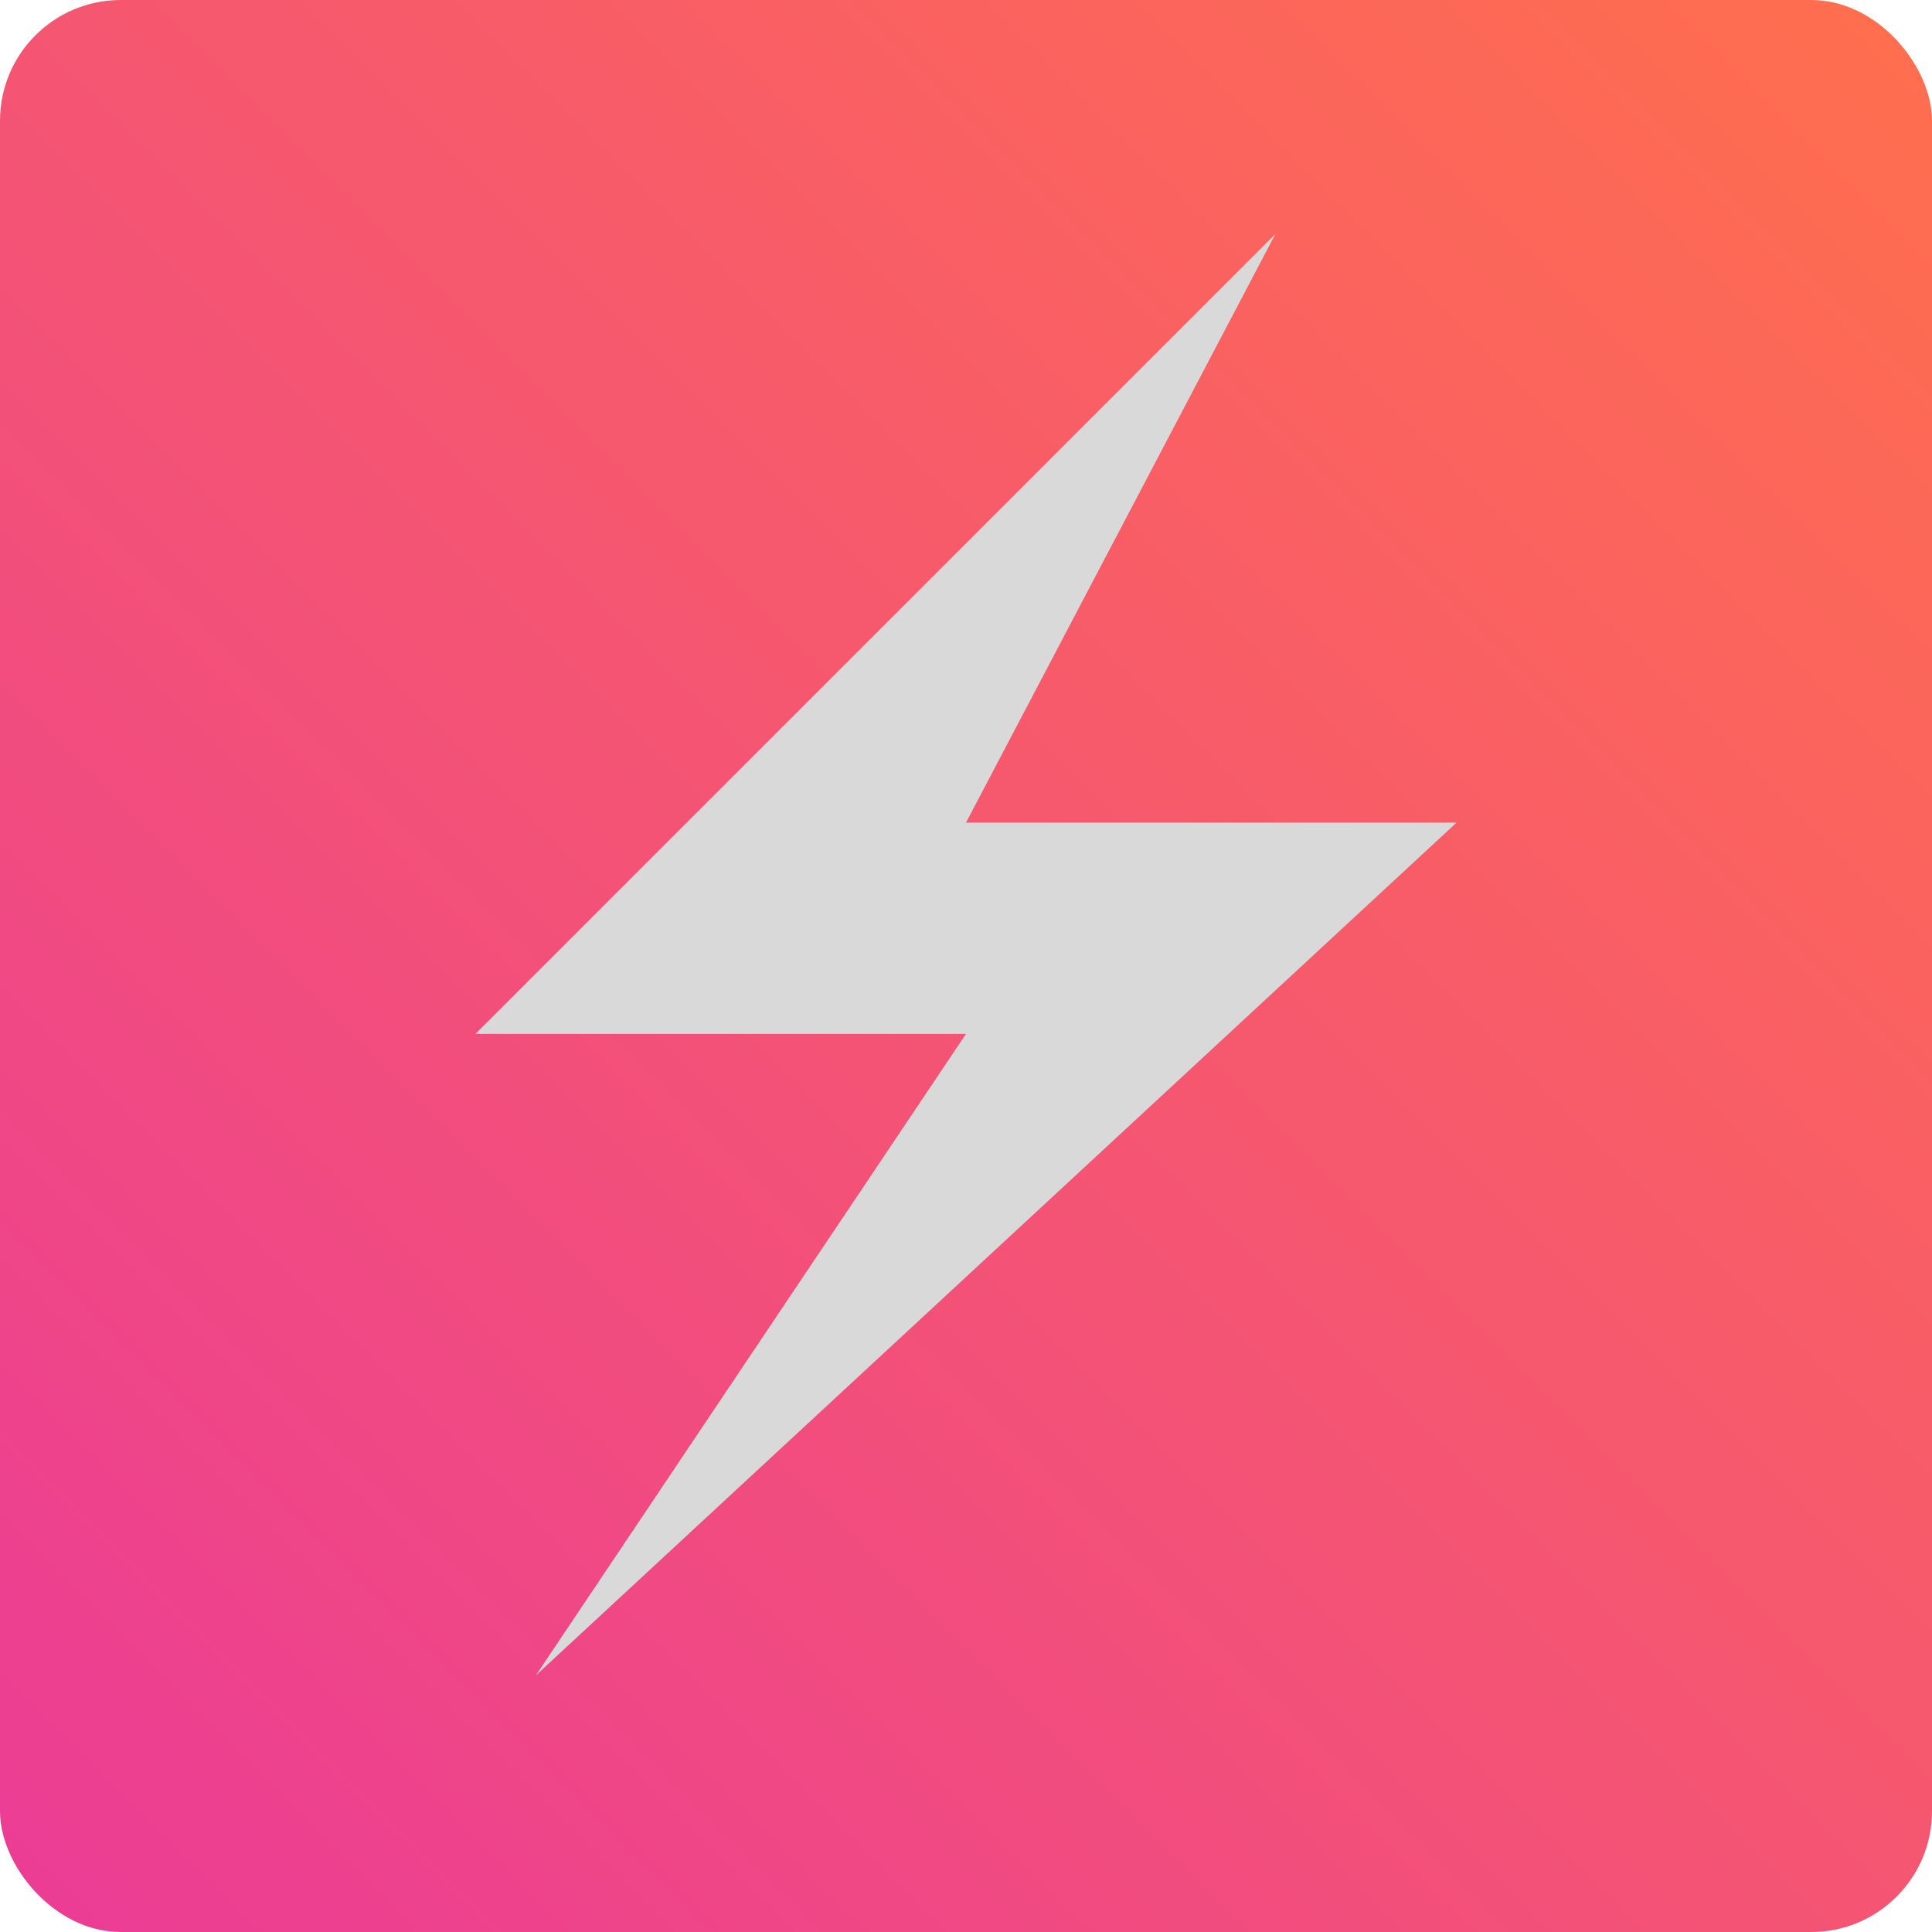
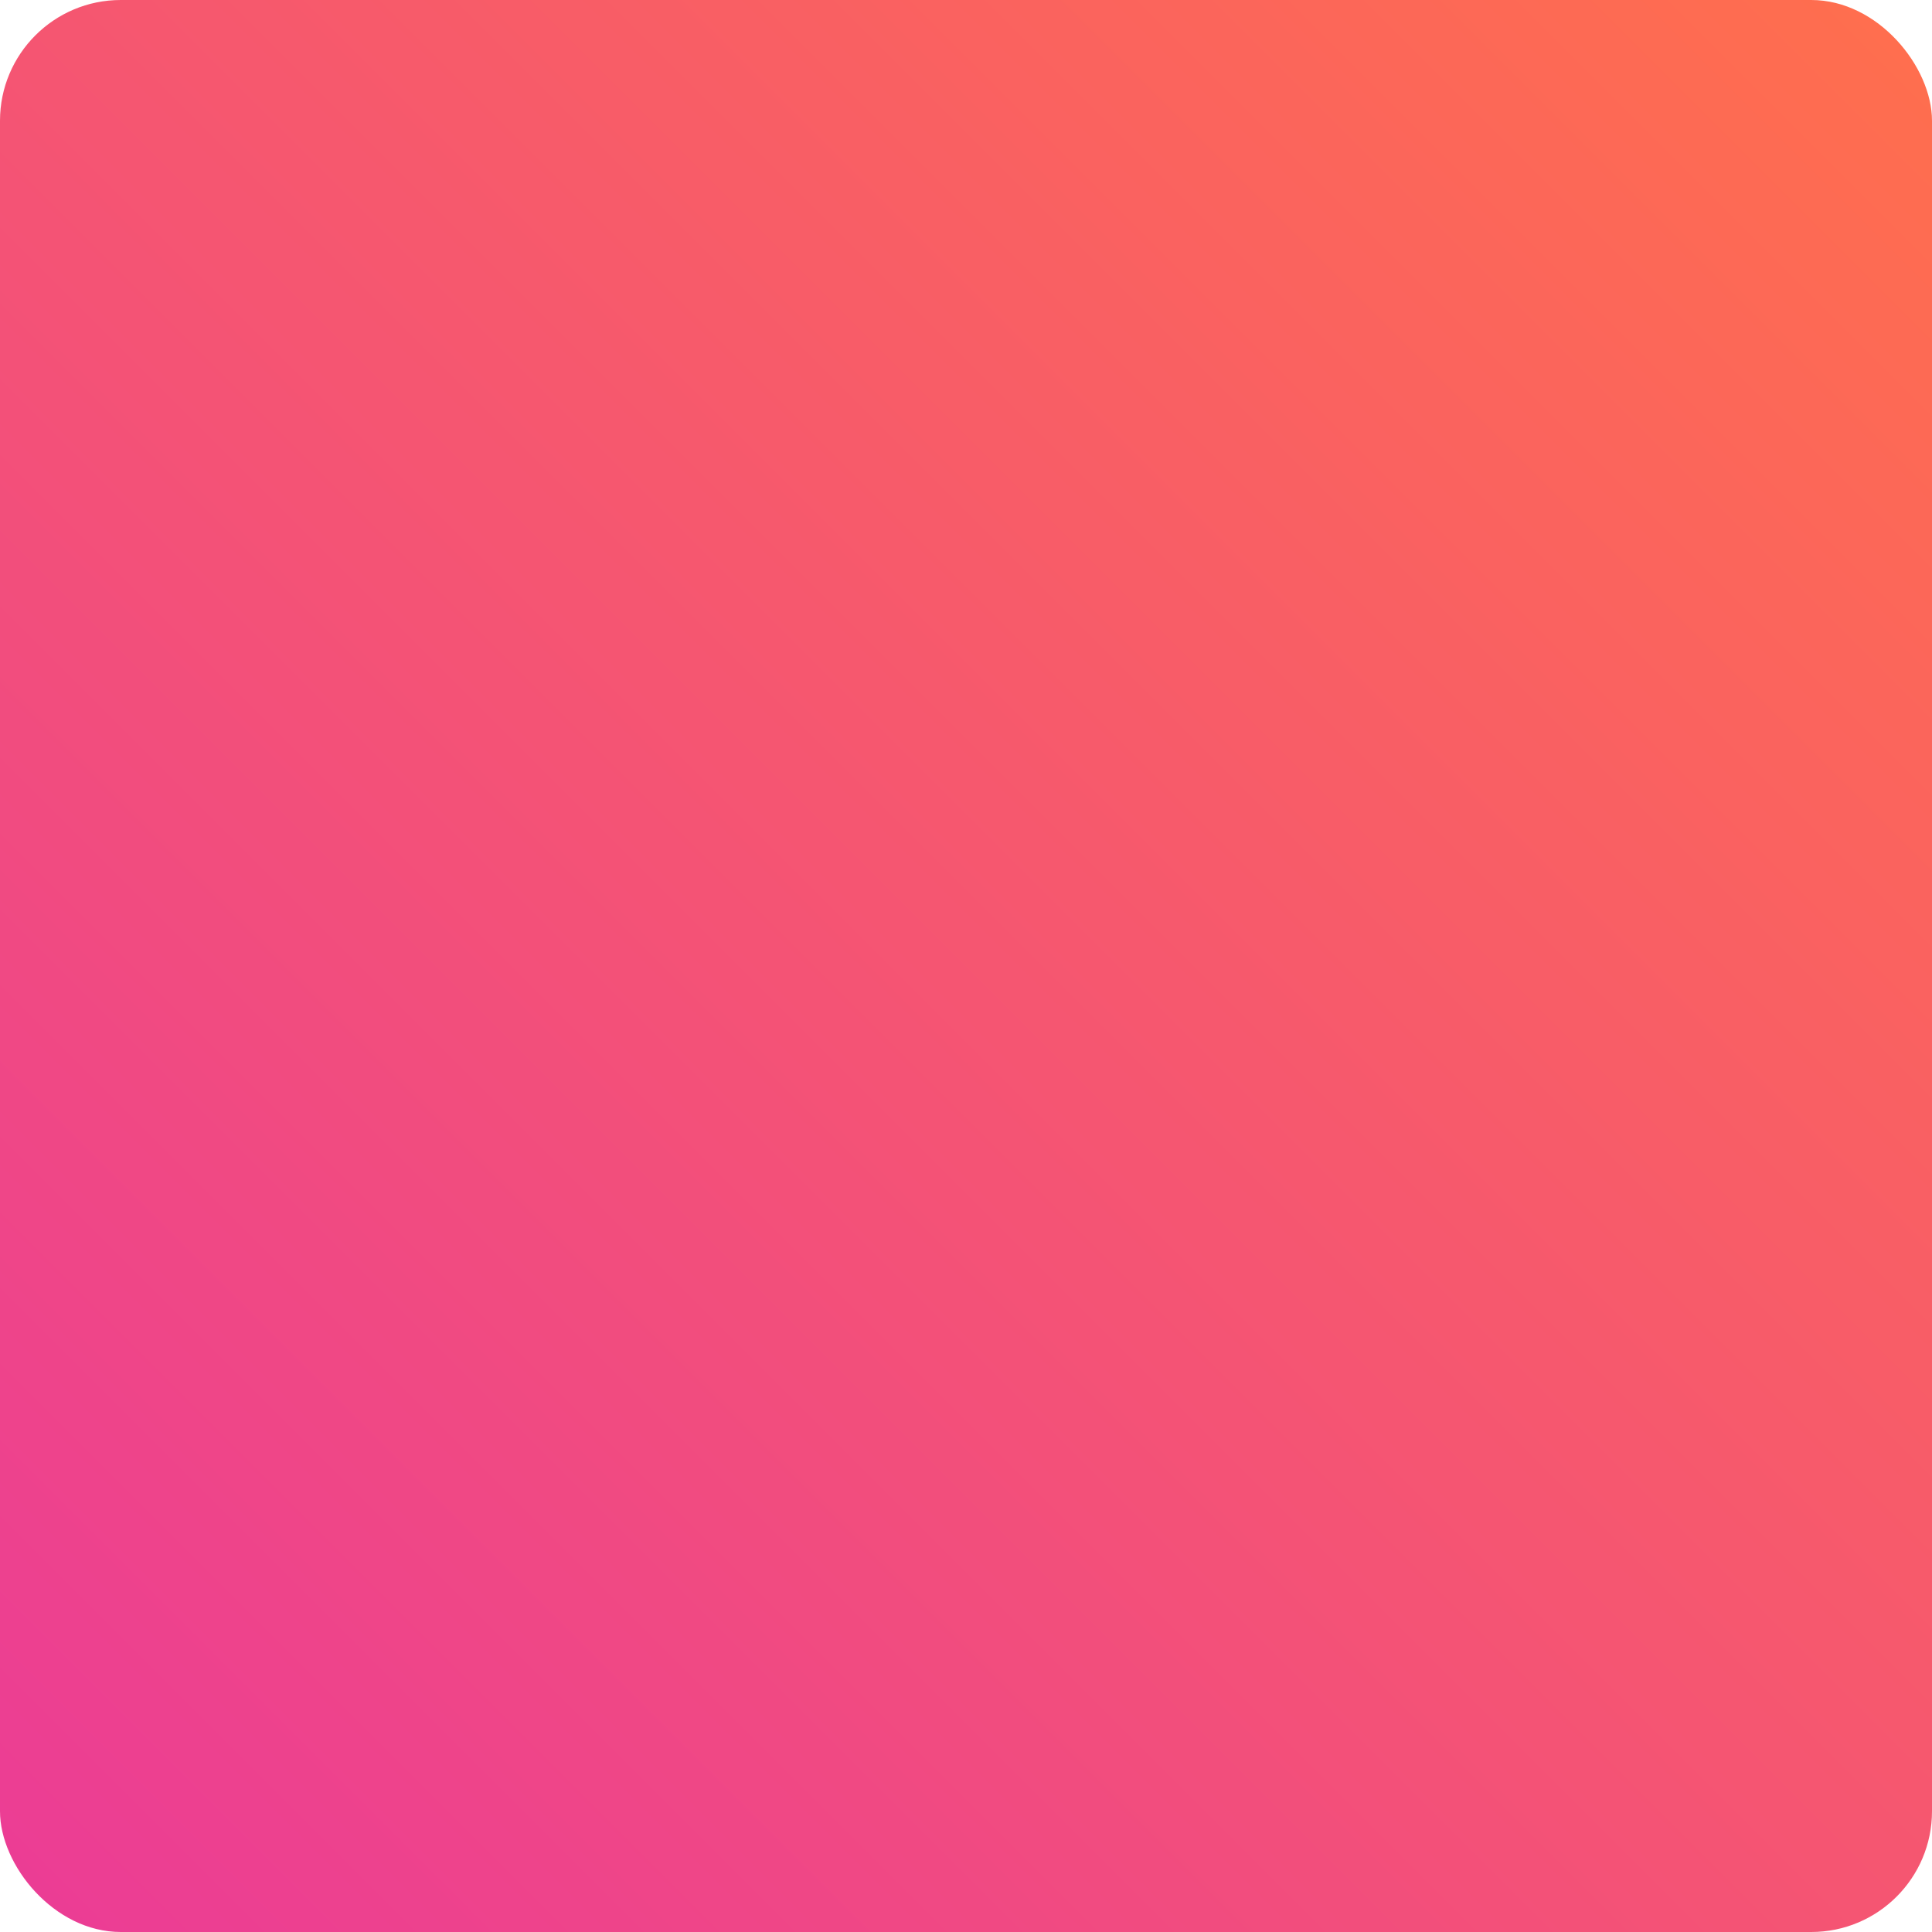
<svg xmlns="http://www.w3.org/2000/svg" width="128" height="128" viewBox="0 0 128 128" fill="none">
  <rect width="128" height="128" rx="8" fill="url(#paint0_linear_2423_121)" />
-   <path d="M31.5 68.5L84.5 15.5L64 54.5H96.5L35.5 111L64 68.5H31.5Z" fill="#D9D9D9" />
  <defs>
    <linearGradient id="paint0_linear_2423_121" x1="128" y1="0" x2="0" y2="128" gradientUnits="userSpaceOnUse">
      <stop stop-color="#FF6F4D" />
      <stop offset="1" stop-color="#EB3C96" />
    </linearGradient>
  </defs>
</svg>